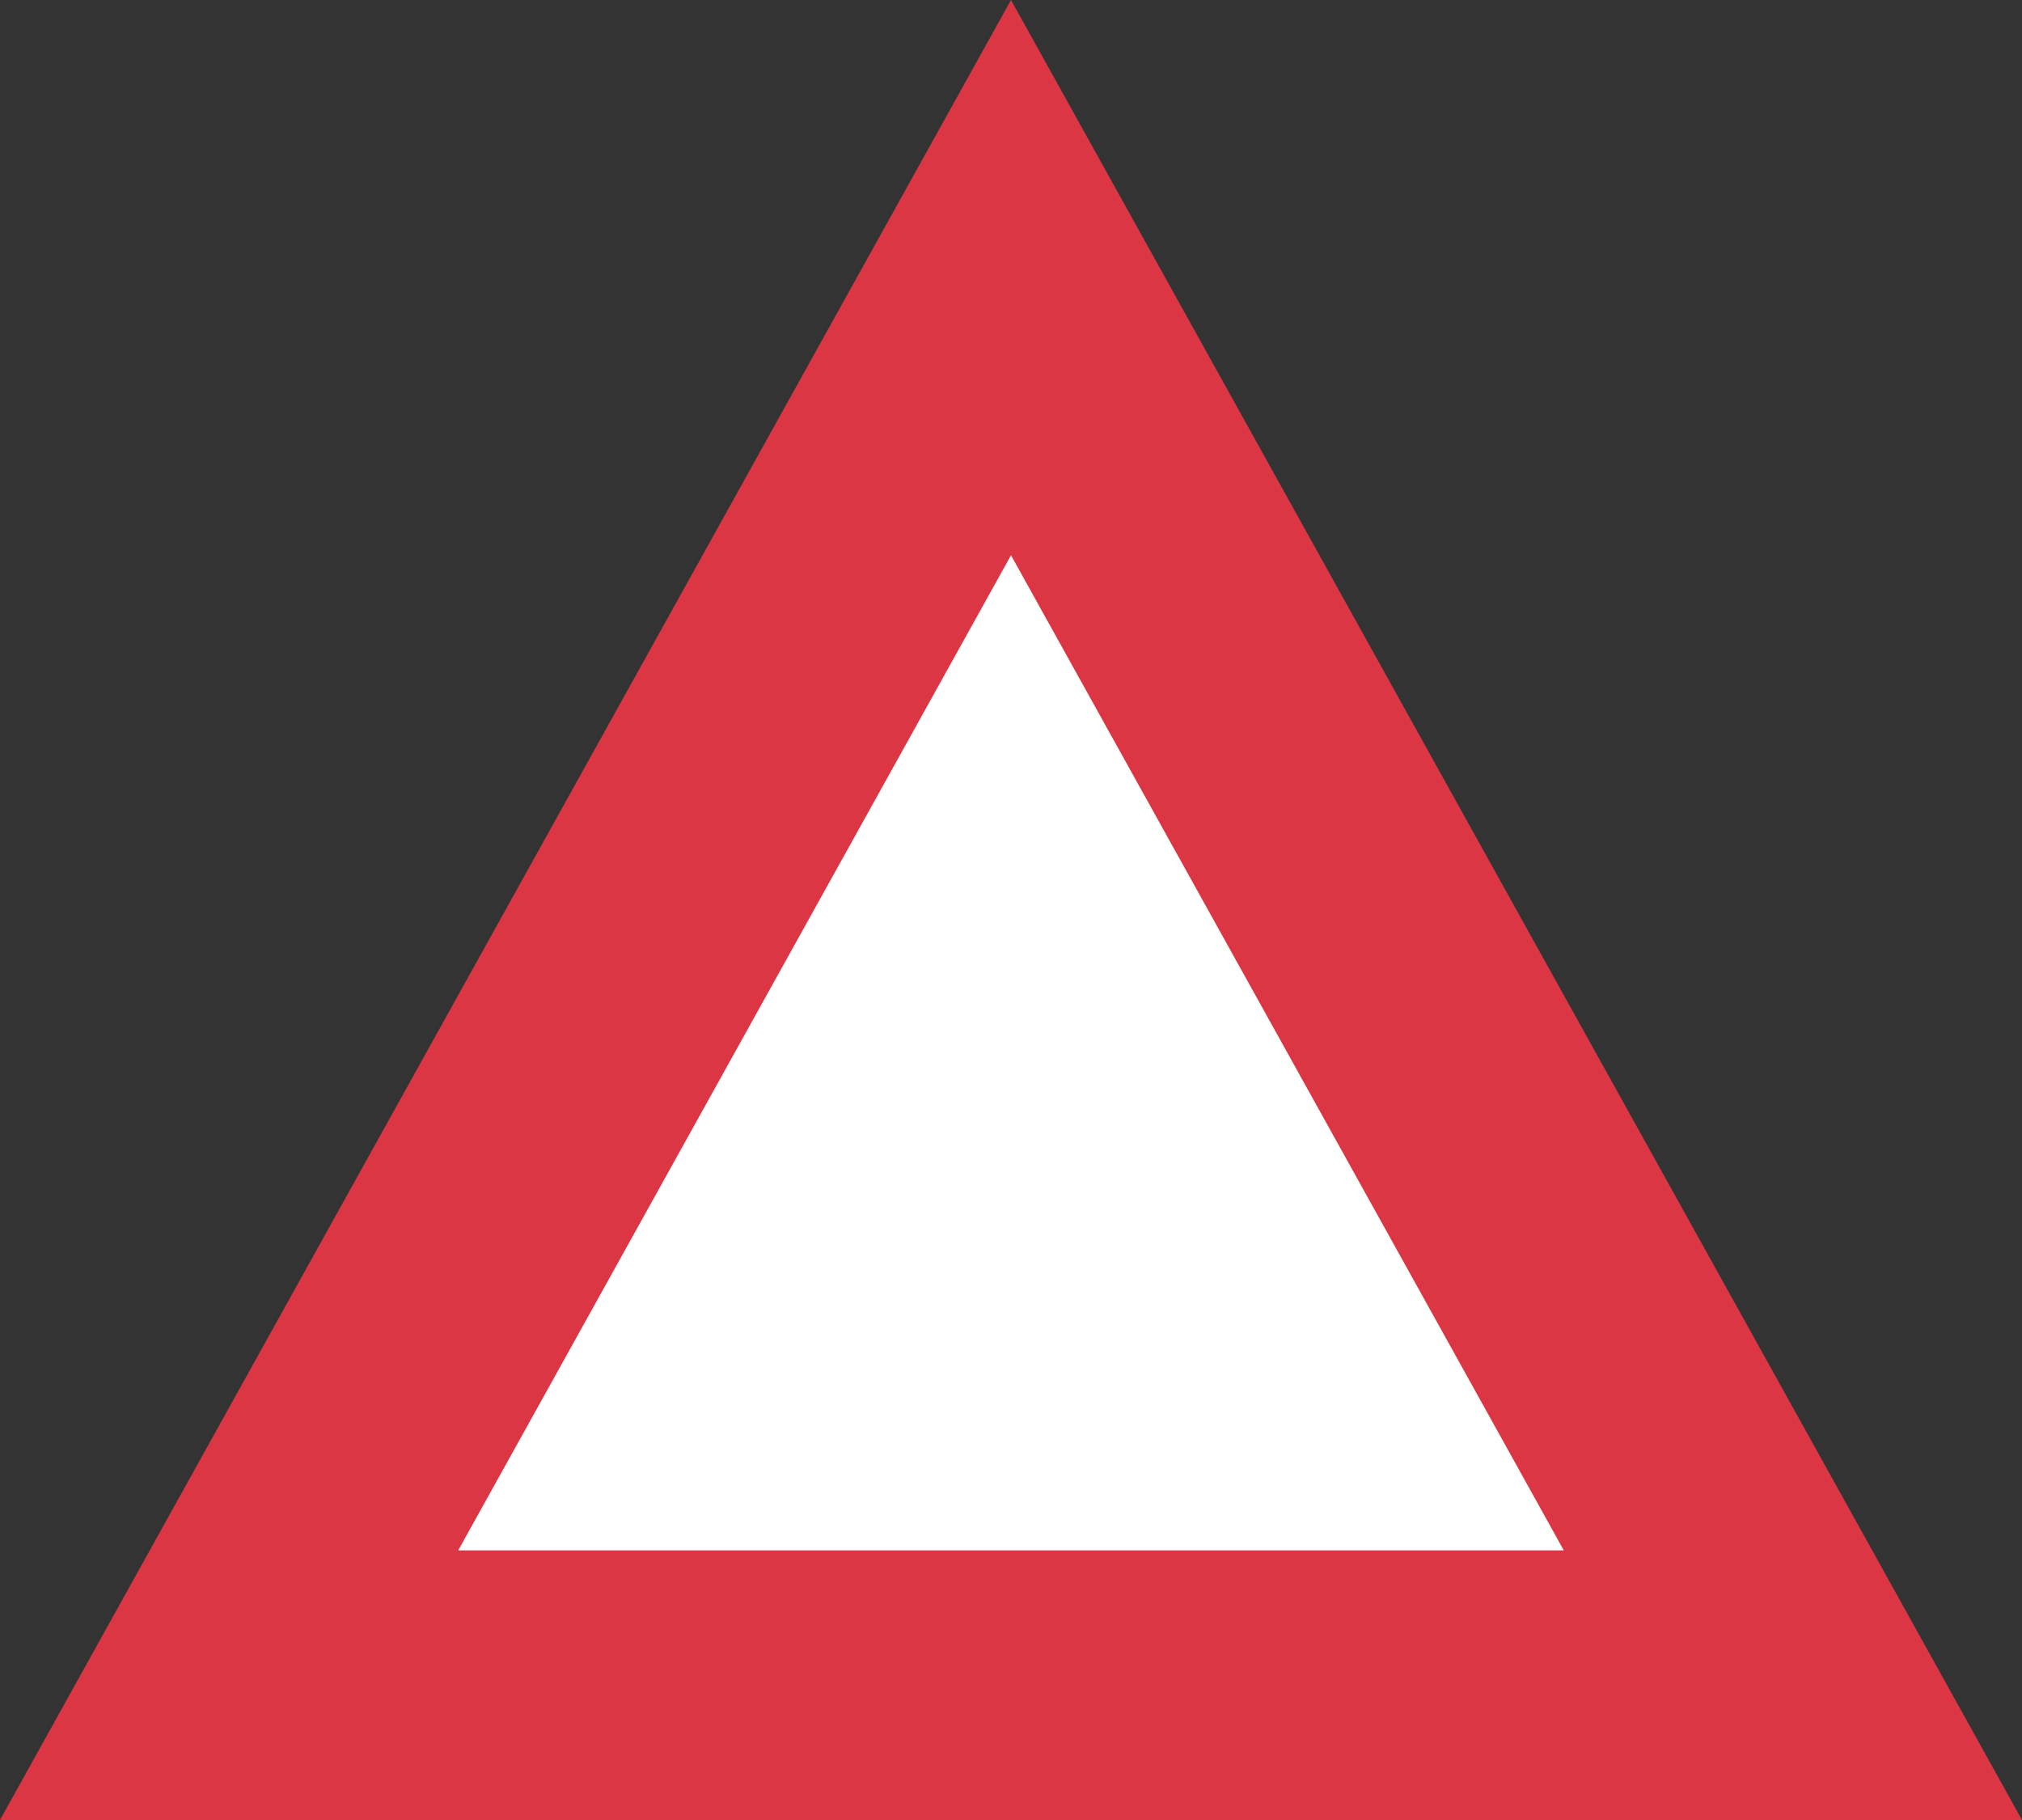
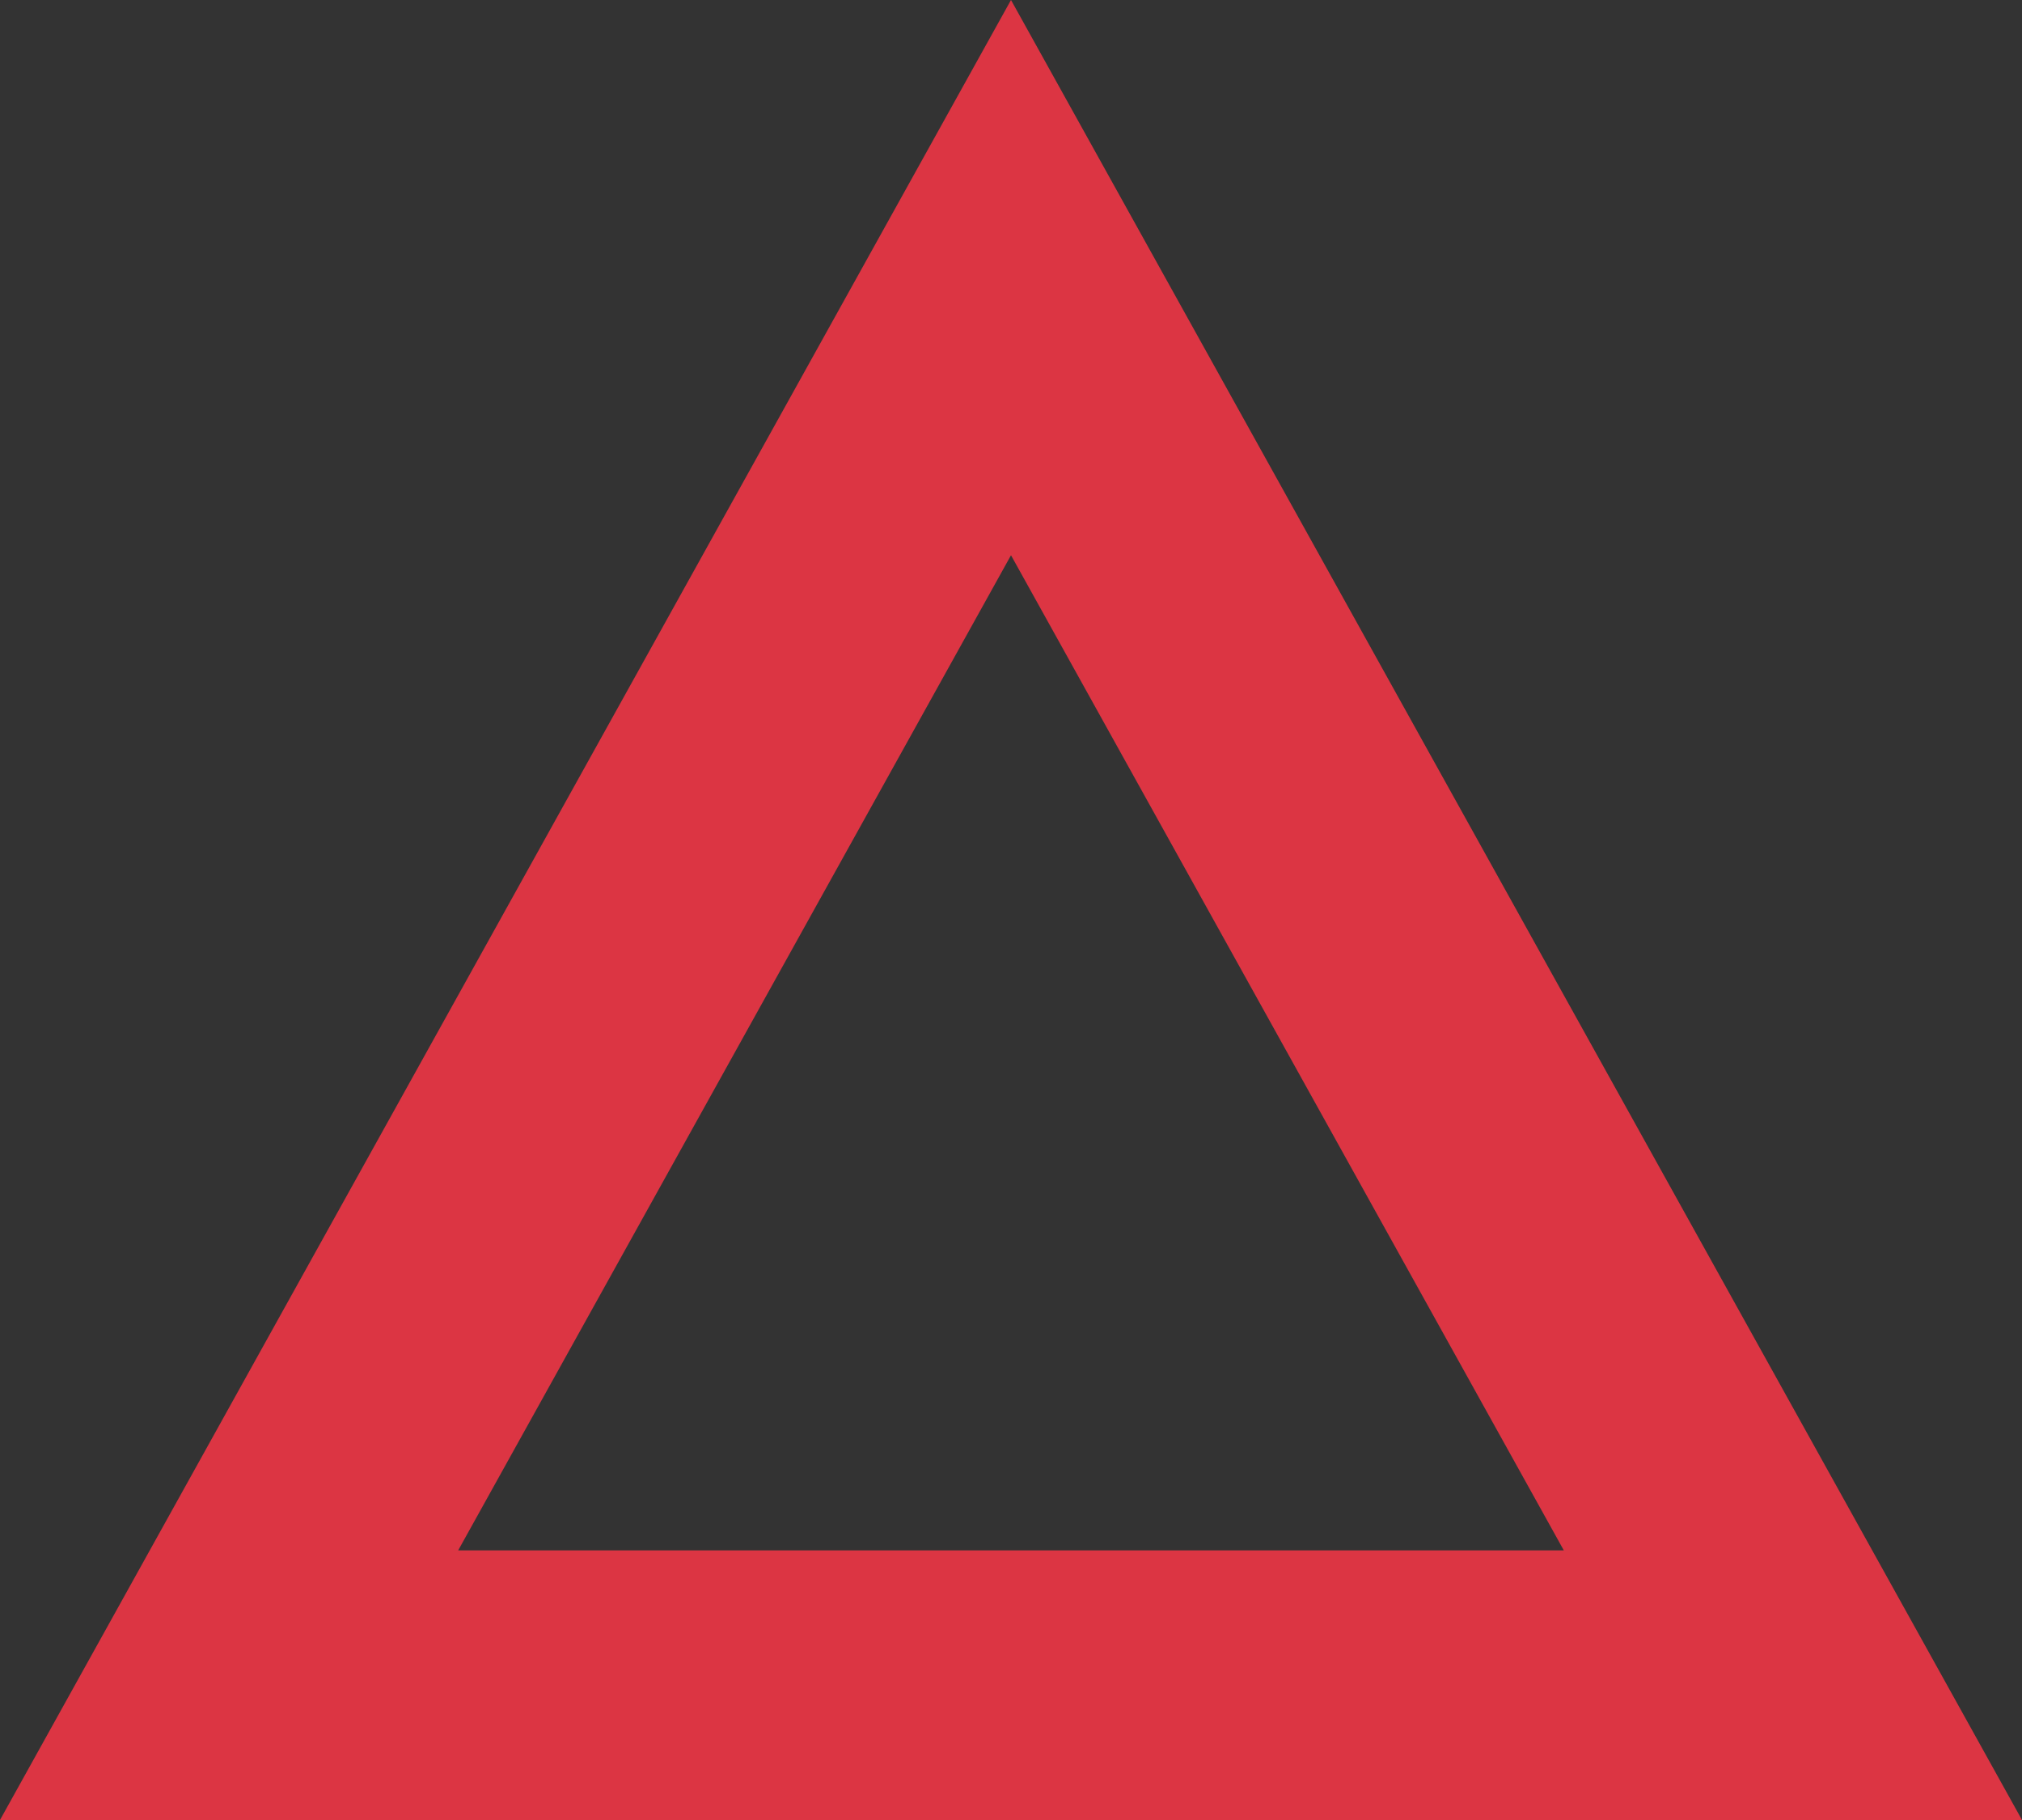
<svg xmlns="http://www.w3.org/2000/svg" width="30" height="27" viewBox="0 0 30 27">
  <rect x="0" y="0" width="30" height="27" fill="#333333" stroke="none" />
  <g id="多角形_6" data-name="多角形 6" fill="#fff">
-     <path d="M 26.601 25 L 3.399 25 L 15 4.118 L 26.601 25 Z" stroke="none" />
    <path d="M 15 8.237 L 6.798 23 L 23.202 23 L 15 8.237 M 15 0 L 30 27 L 1.9073486328125e-06 27 L 15 0 Z" stroke="none" fill="#dc3543" />
  </g>
</svg>